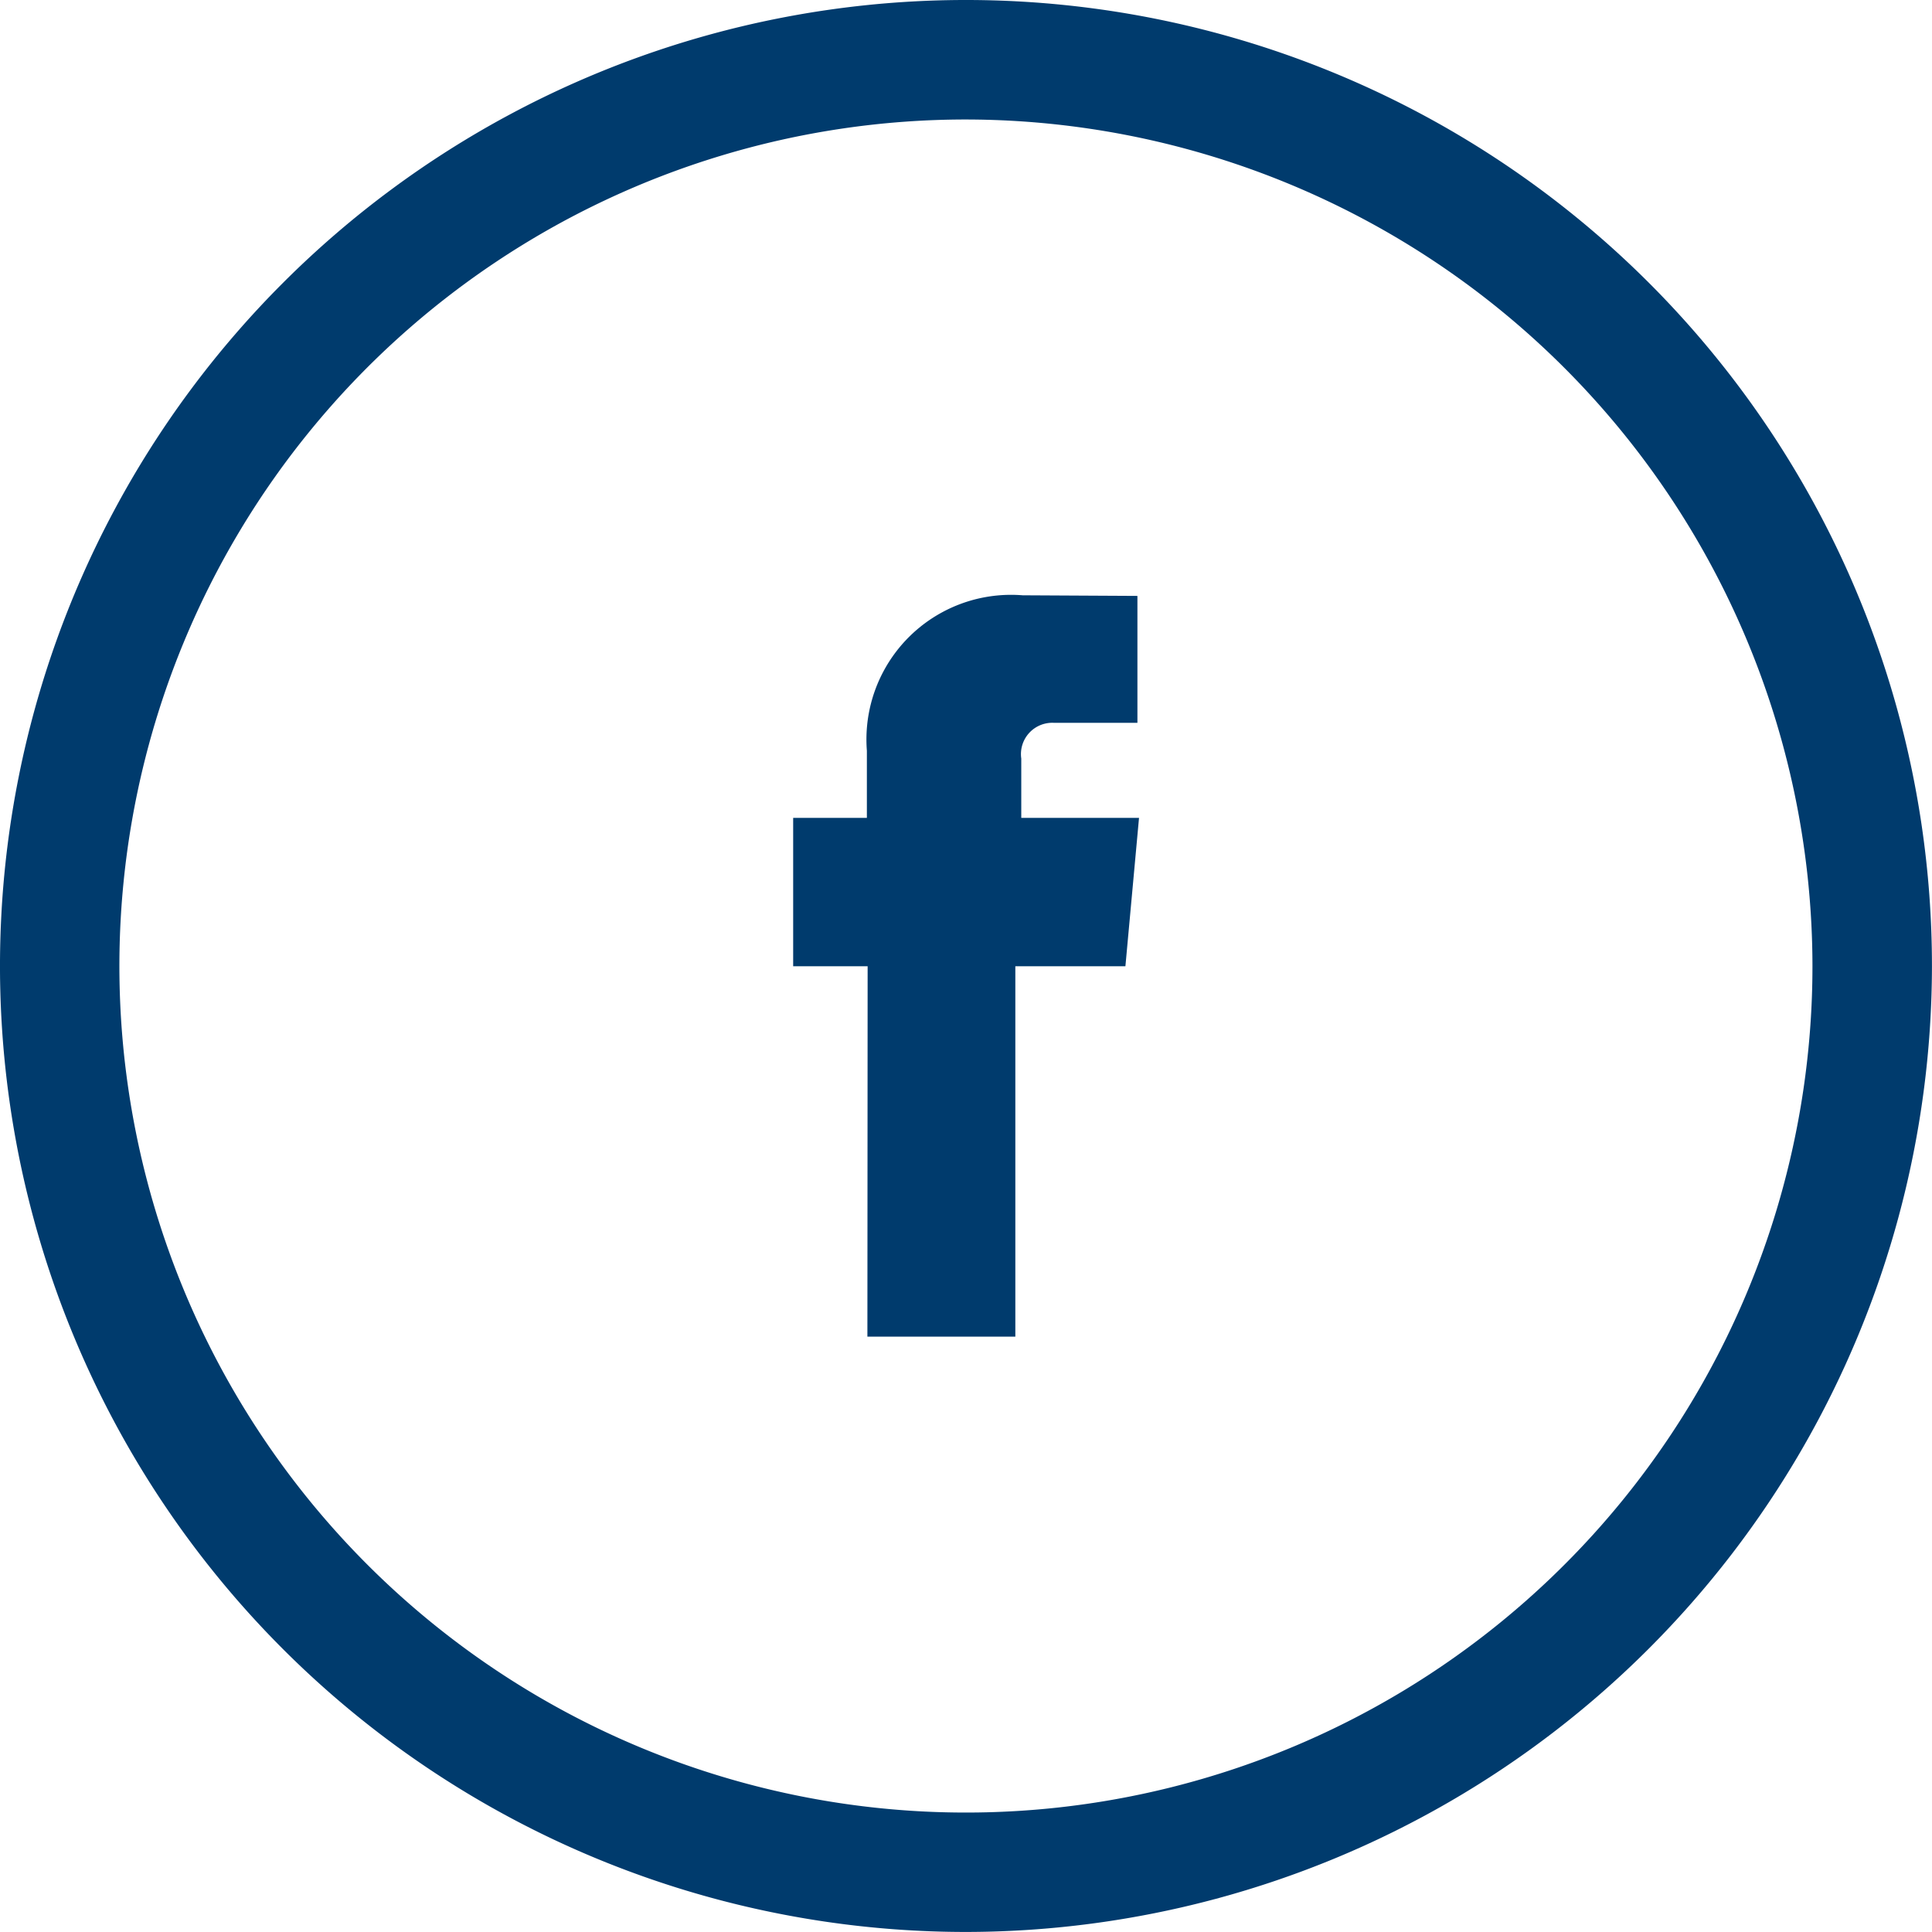
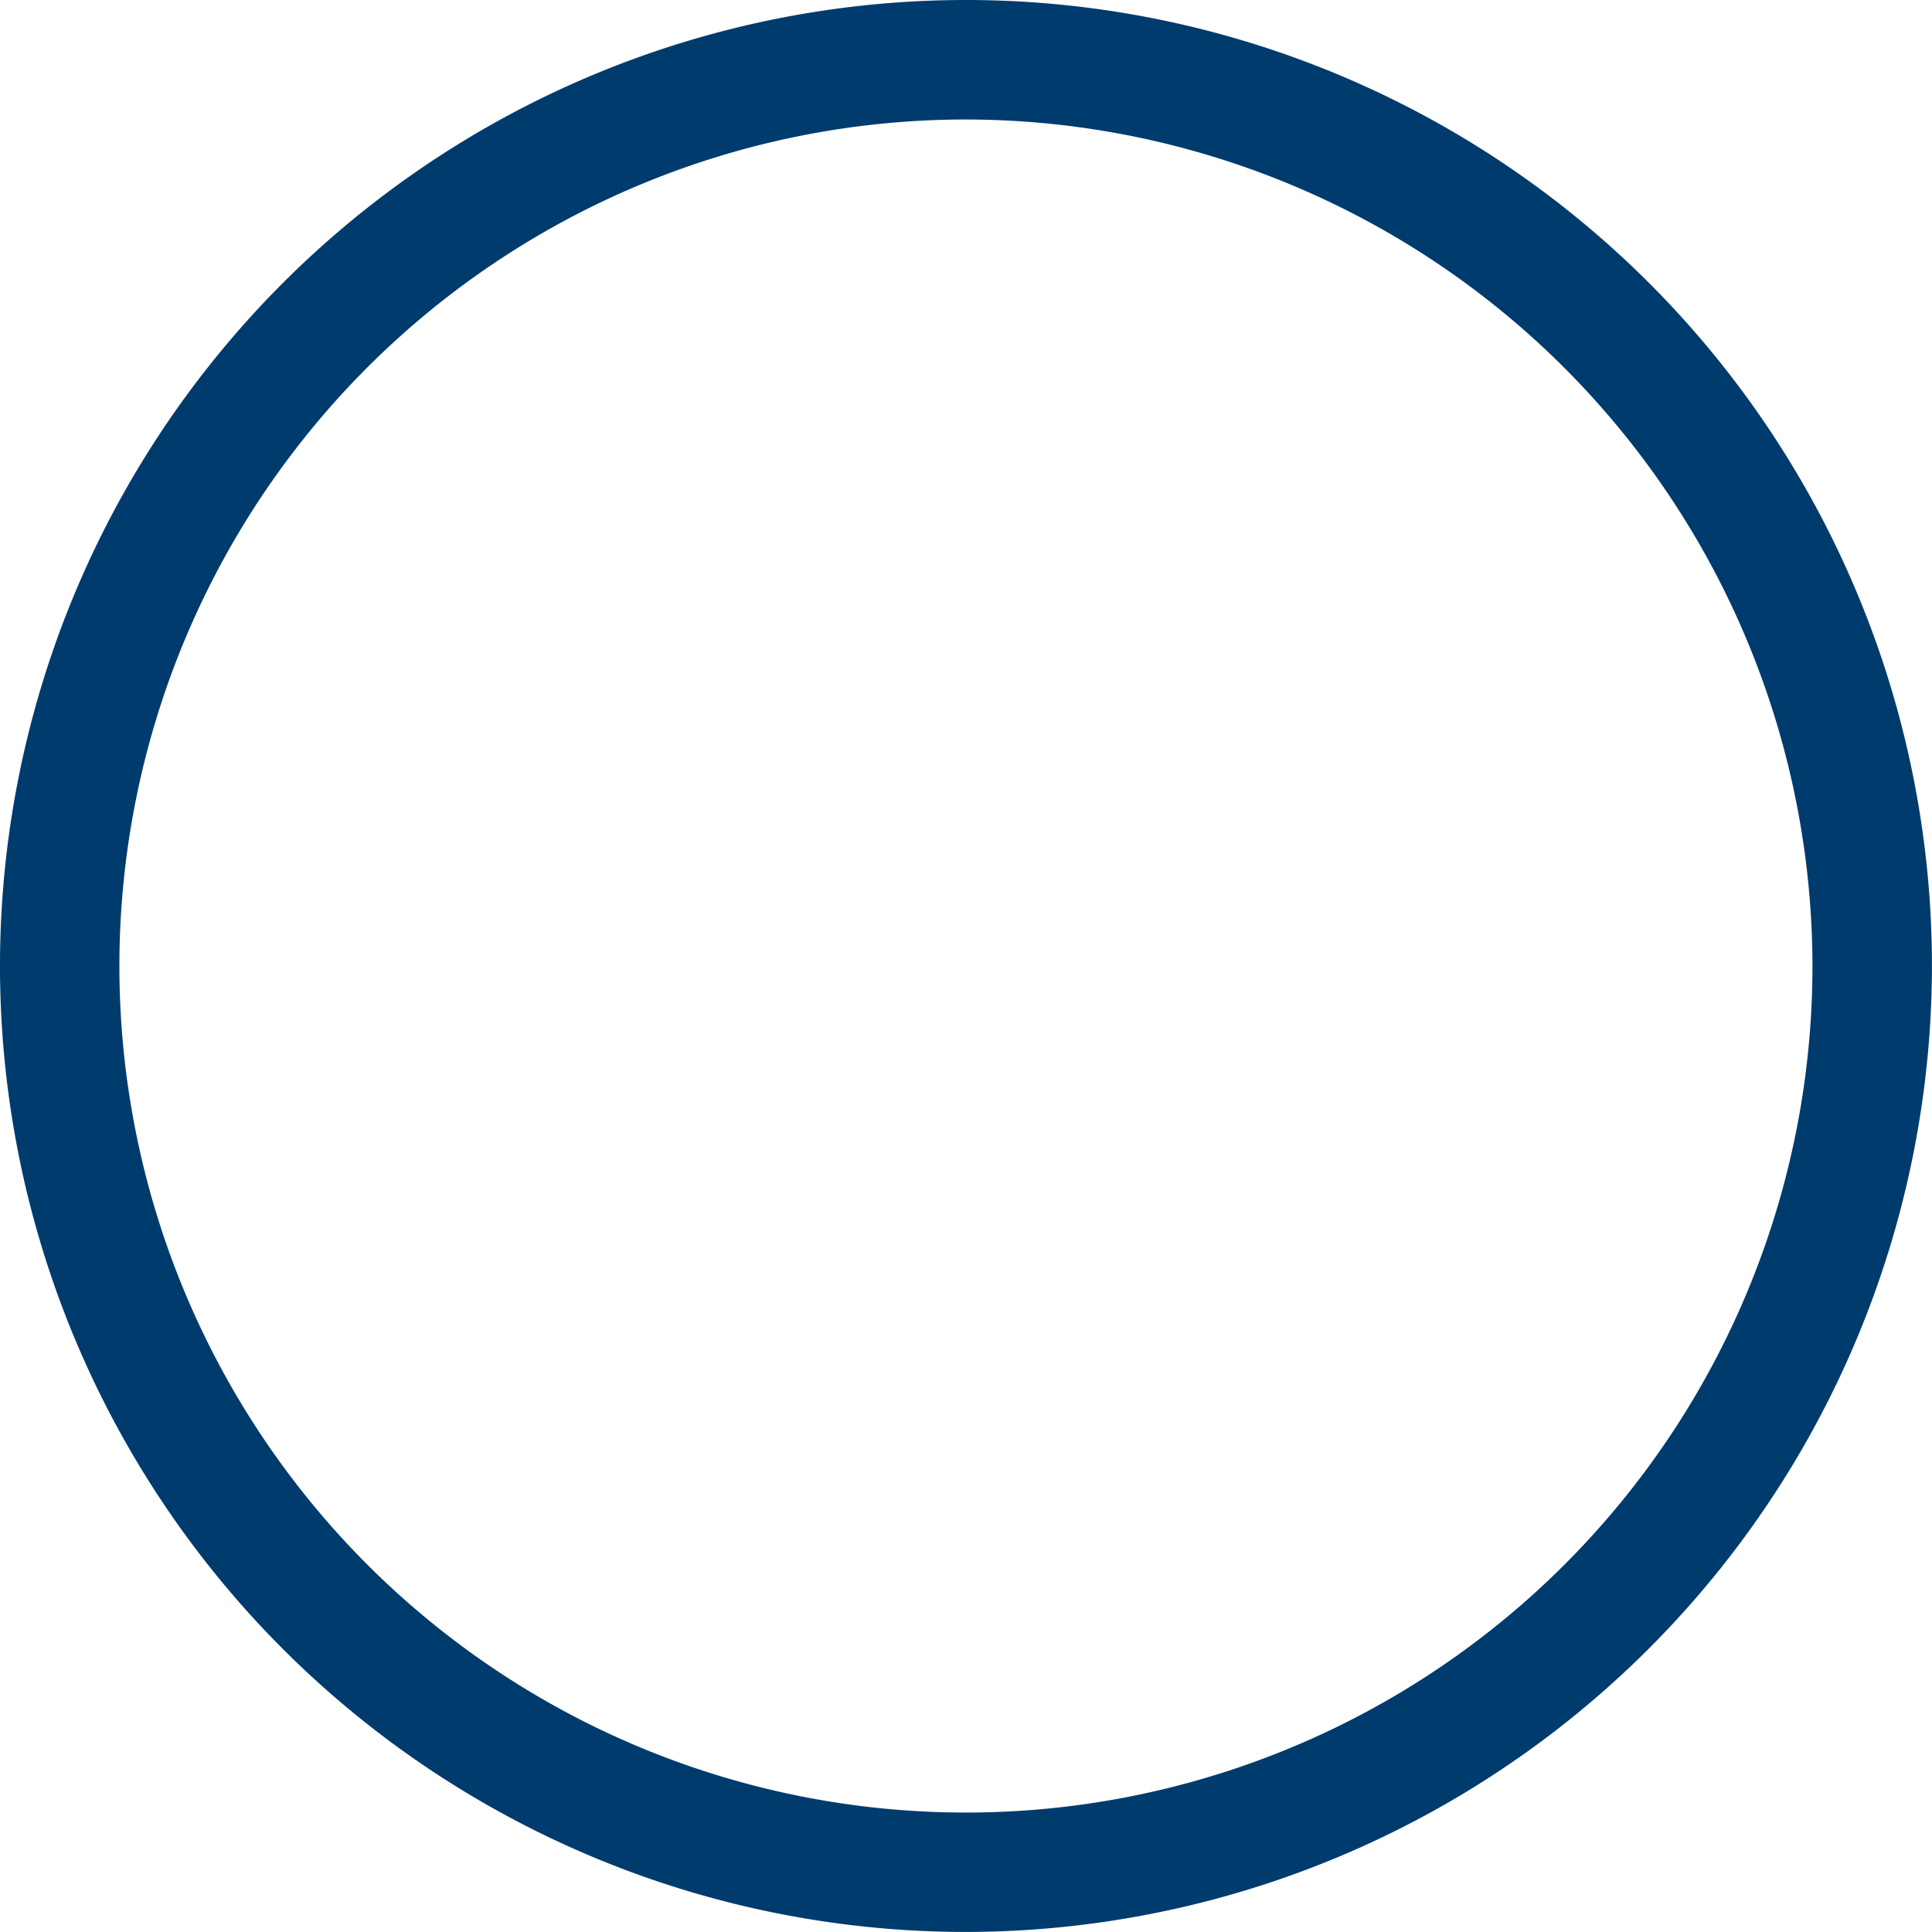
<svg xmlns="http://www.w3.org/2000/svg" width="41.019" height="41.018" viewBox="0 0 41.019 41.018">
  <g id="icon-fb" transform="translate(-11160.643 -4420.048)">
-     <path id="Trazado_366" data-name="Trazado 366" d="M378.059,31.427H381.2V23.563h2.337l.289-3.15h-2.5V19.154a.665.665,0,0,1,.7-.759h1.766V15.7l-2.437-.013a3.07,3.07,0,0,0-3.307,3.3v1.426h-1.565v3.15h1.581Z" transform="translate(10801 4417)" fill="#003b6d" />
    <path id="Trazado_367" data-name="Trazado 367" d="M380.155,44.066a20.509,20.509,0,1,1,20.506-20.5,20.531,20.531,0,0,1-20.506,20.5m0-38.481a17.973,17.973,0,1,0,17.969,17.977A17.994,17.994,0,0,0,380.155,5.585" transform="translate(10801 4417)" fill="#003b6d" />
  </g>
</svg>